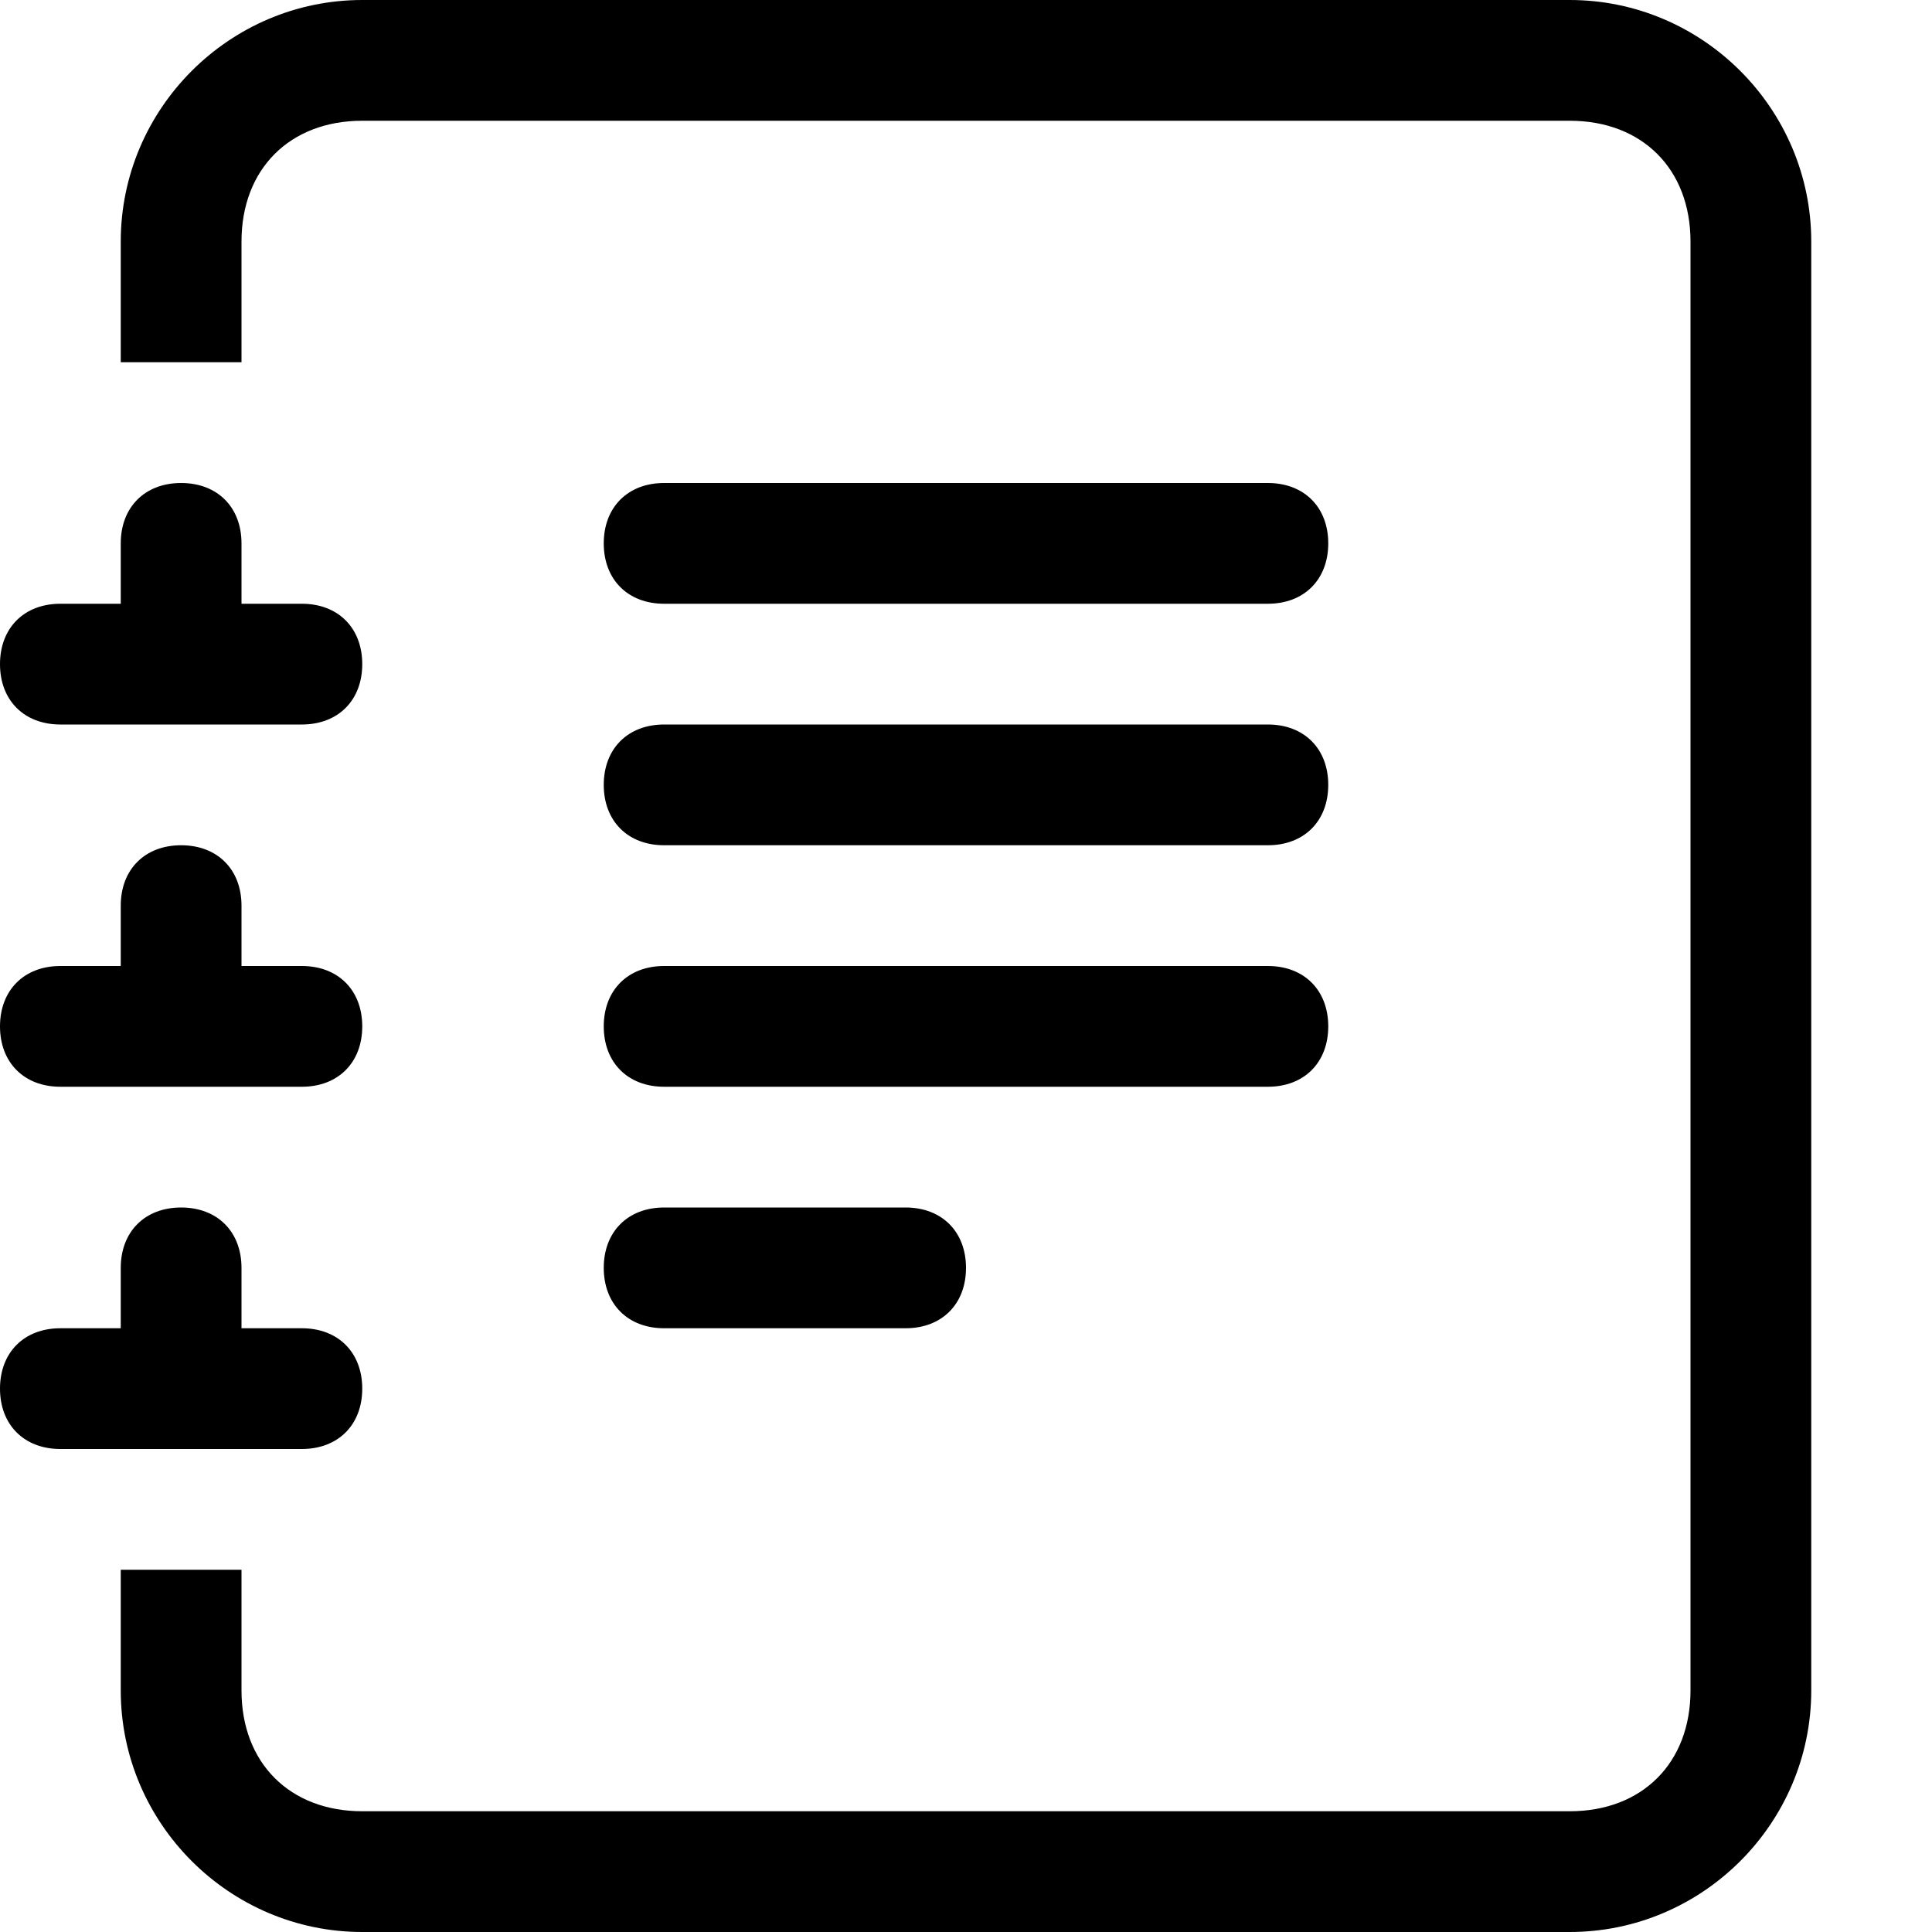
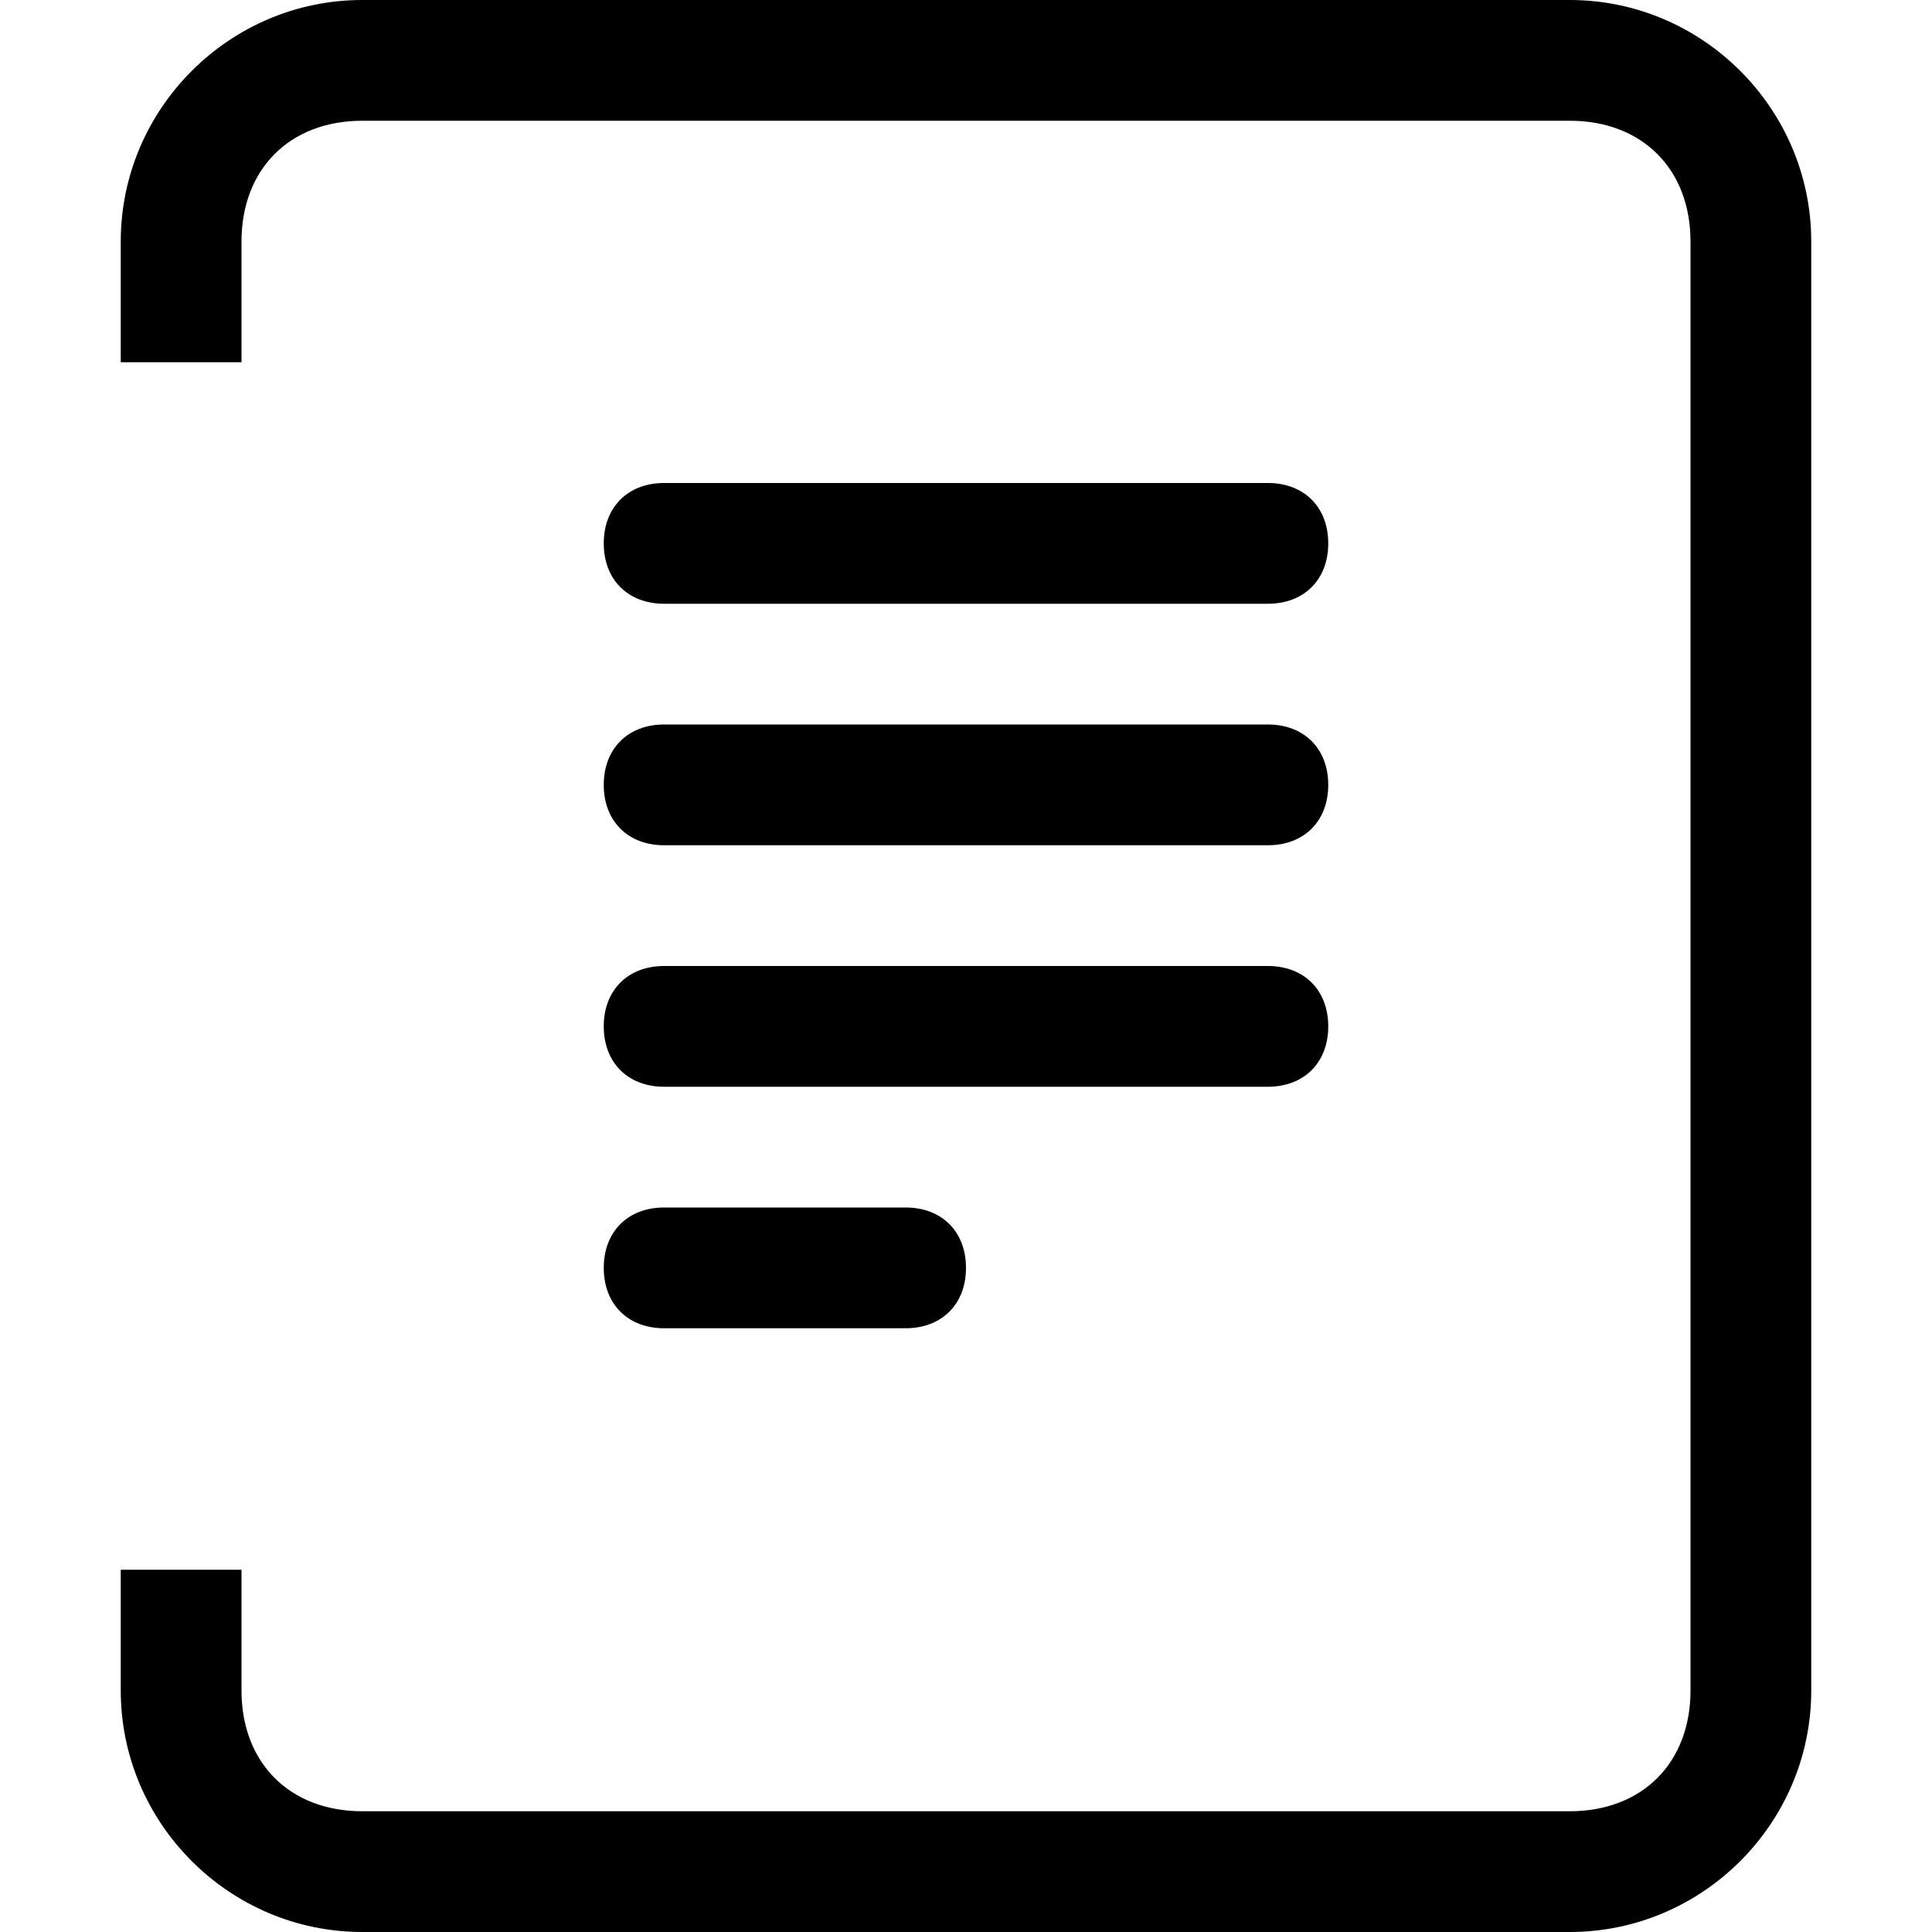
<svg xmlns="http://www.w3.org/2000/svg" version="1.1" id="Layer_1" x="0px" y="0px" viewBox="0 0 16 16" style="enable-background:new 0 0 16 16;" xml:space="preserve">
  <path d="M5,10.5C5,10.2,5.2,10,5.5,10h2C7.8,10,8,10.2,8,10.5S7.8,11,7.5,11h-2C5.2,11,5,10.8,5,10.5z M5,8.5C5,8.2,5.2,8,5.5,8h5  C10.8,8,11,8.2,11,8.5S10.8,9,10.5,9h-5C5.2,9,5,8.8,5,8.5z M5,6.5C5,6.2,5.2,6,5.5,6h5C10.8,6,11,6.2,11,6.5S10.8,7,10.5,7h-5  C5.2,7,5,6.8,5,6.5z M5,4.5C5,4.2,5.2,4,5.5,4h5C10.8,4,11,4.2,11,4.5S10.8,5,10.5,5h-5C5.2,5,5,4.8,5,4.5z" />
  <path d="M3,0h10c1.1,0,2,0.9,2,2v12c0,1.1-0.9,2-2,2H3c-1.1,0-2-0.9-2-2v-1h1v1c0,0.6,0.4,1,1,1h10c0.6,0,1-0.4,1-1V2  c0-0.6-0.4-1-1-1H3C2.4,1,2,1.4,2,2v1H1V2C1,0.9,1.9,0,3,0z" />
-   <path d="M1,5V4.5C1,4.2,1.2,4,1.5,4S2,4.2,2,4.5V5h0.5C2.8,5,3,5.2,3,5.5S2.8,6,2.5,6h-2C0.2,6,0,5.8,0,5.5S0.2,5,0.5,5H1z M1,8V7.5  C1,7.2,1.2,7,1.5,7S2,7.2,2,7.5V8h0.5C2.8,8,3,8.2,3,8.5S2.8,9,2.5,9h-2C0.2,9,0,8.8,0,8.5S0.2,8,0.5,8H1z M1,11v-0.5  C1,10.2,1.2,10,1.5,10S2,10.2,2,10.5V11h0.5C2.8,11,3,11.2,3,11.5S2.8,12,2.5,12h-2C0.2,12,0,11.8,0,11.5S0.2,11,0.5,11H1z" />
</svg>